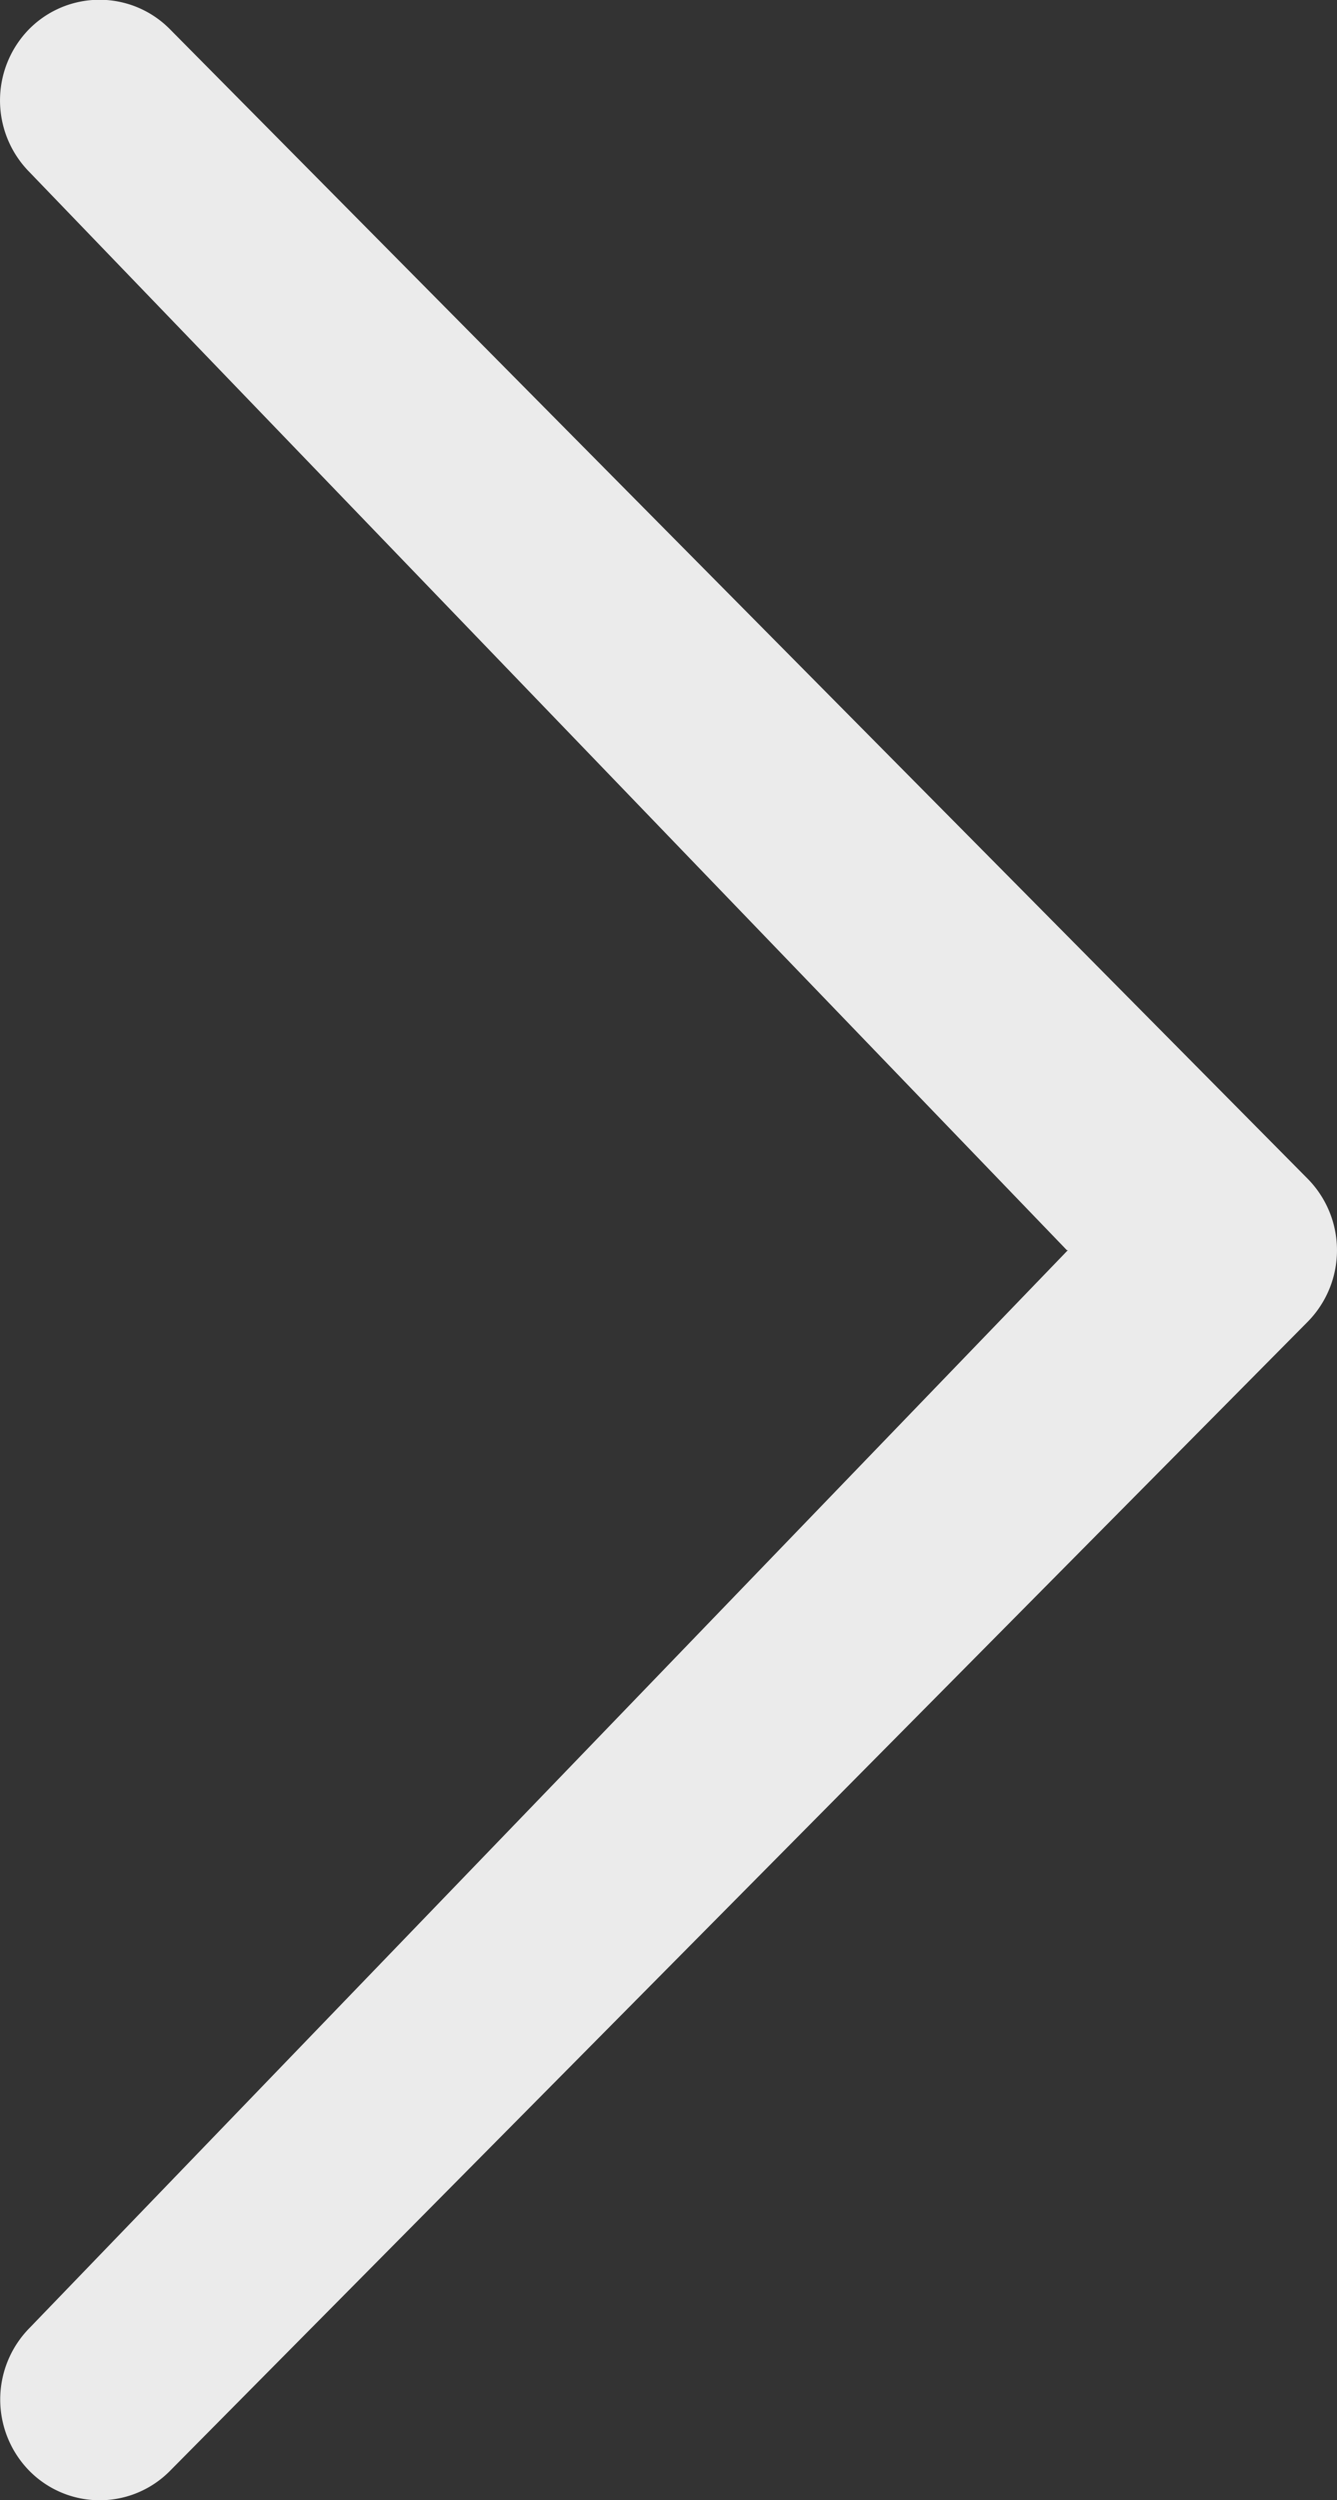
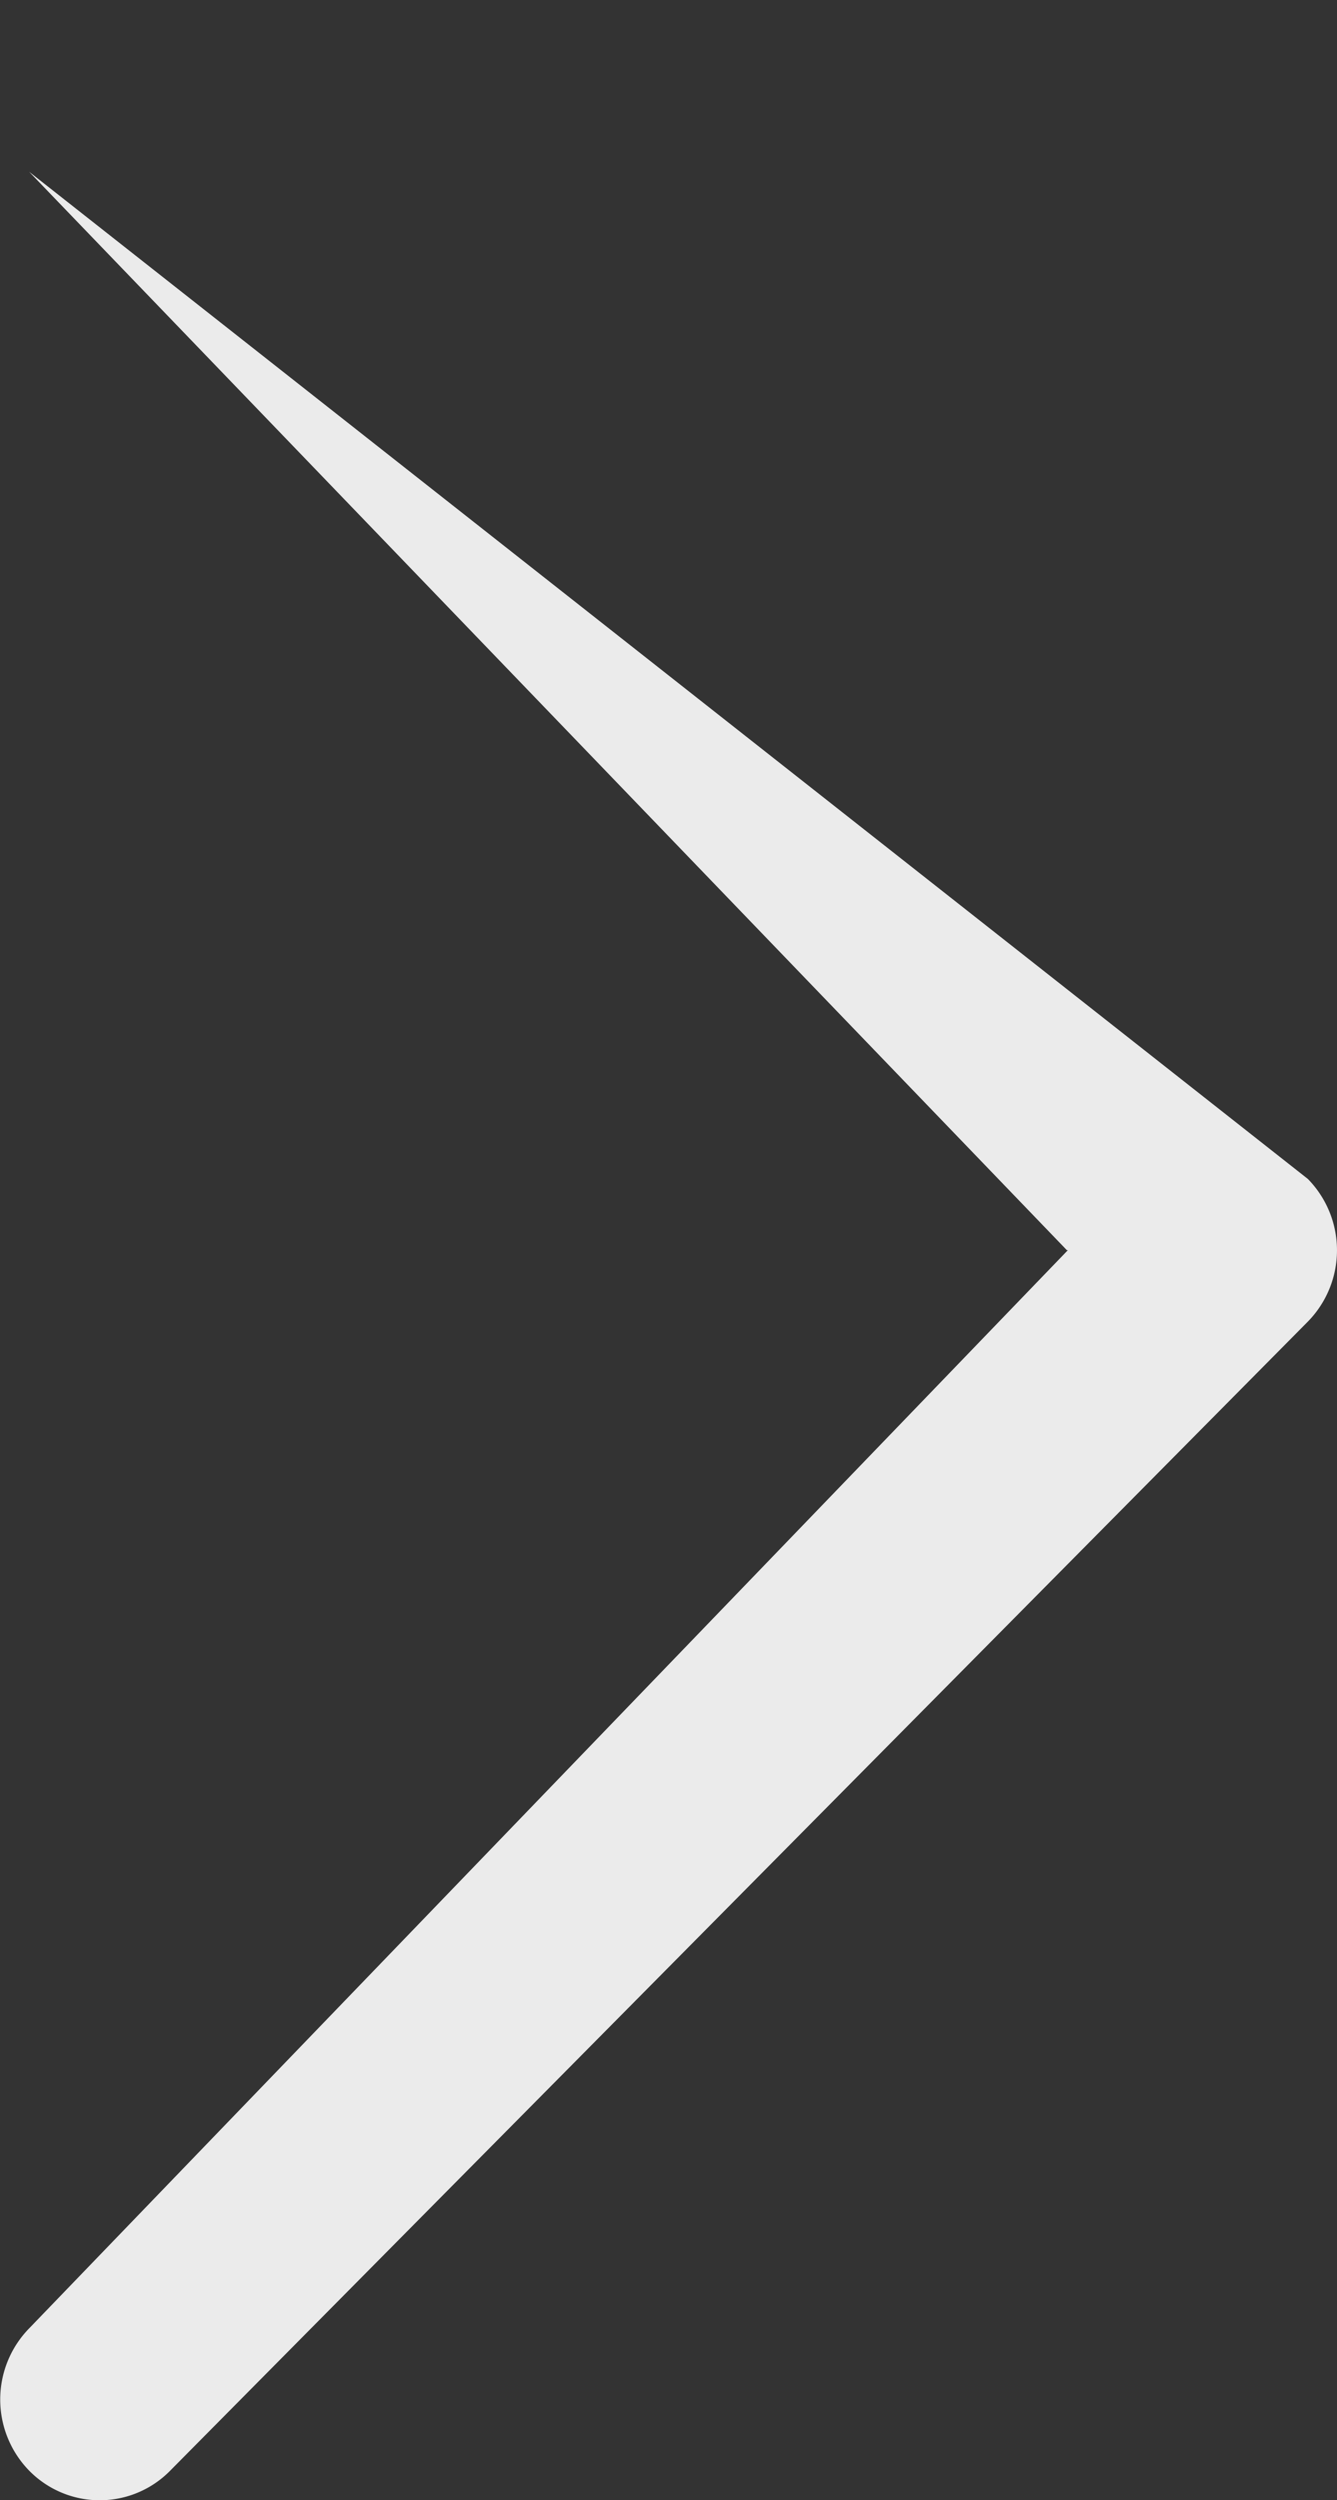
<svg xmlns="http://www.w3.org/2000/svg" width="6.565" height="12.272" viewBox="0 0 6.565 12.272">
  <rect x="0" y="0" width="6.565" height="12.272" fill="#333333" stroke="none" />
-   <path id="Icon_metro-chevron-thin-right" data-name="Icon metro-chevron-thin-right" d="M5.239,6.137.143.843a.5.5,0,0,1,0-.7.486.486,0,0,1,.691,0L6.422,5.787a.5.5,0,0,1,0,.7L.835,12.128a.485.485,0,0,1-.691,0,.5.5,0,0,1,0-.7l5.1-5.292Z" fill="#ebebeb" />
+   <path id="Icon_metro-chevron-thin-right" data-name="Icon metro-chevron-thin-right" d="M5.239,6.137.143.843L6.422,5.787a.5.5,0,0,1,0,.7L.835,12.128a.485.485,0,0,1-.691,0,.5.5,0,0,1,0-.7l5.1-5.292Z" fill="#ebebeb" />
</svg>